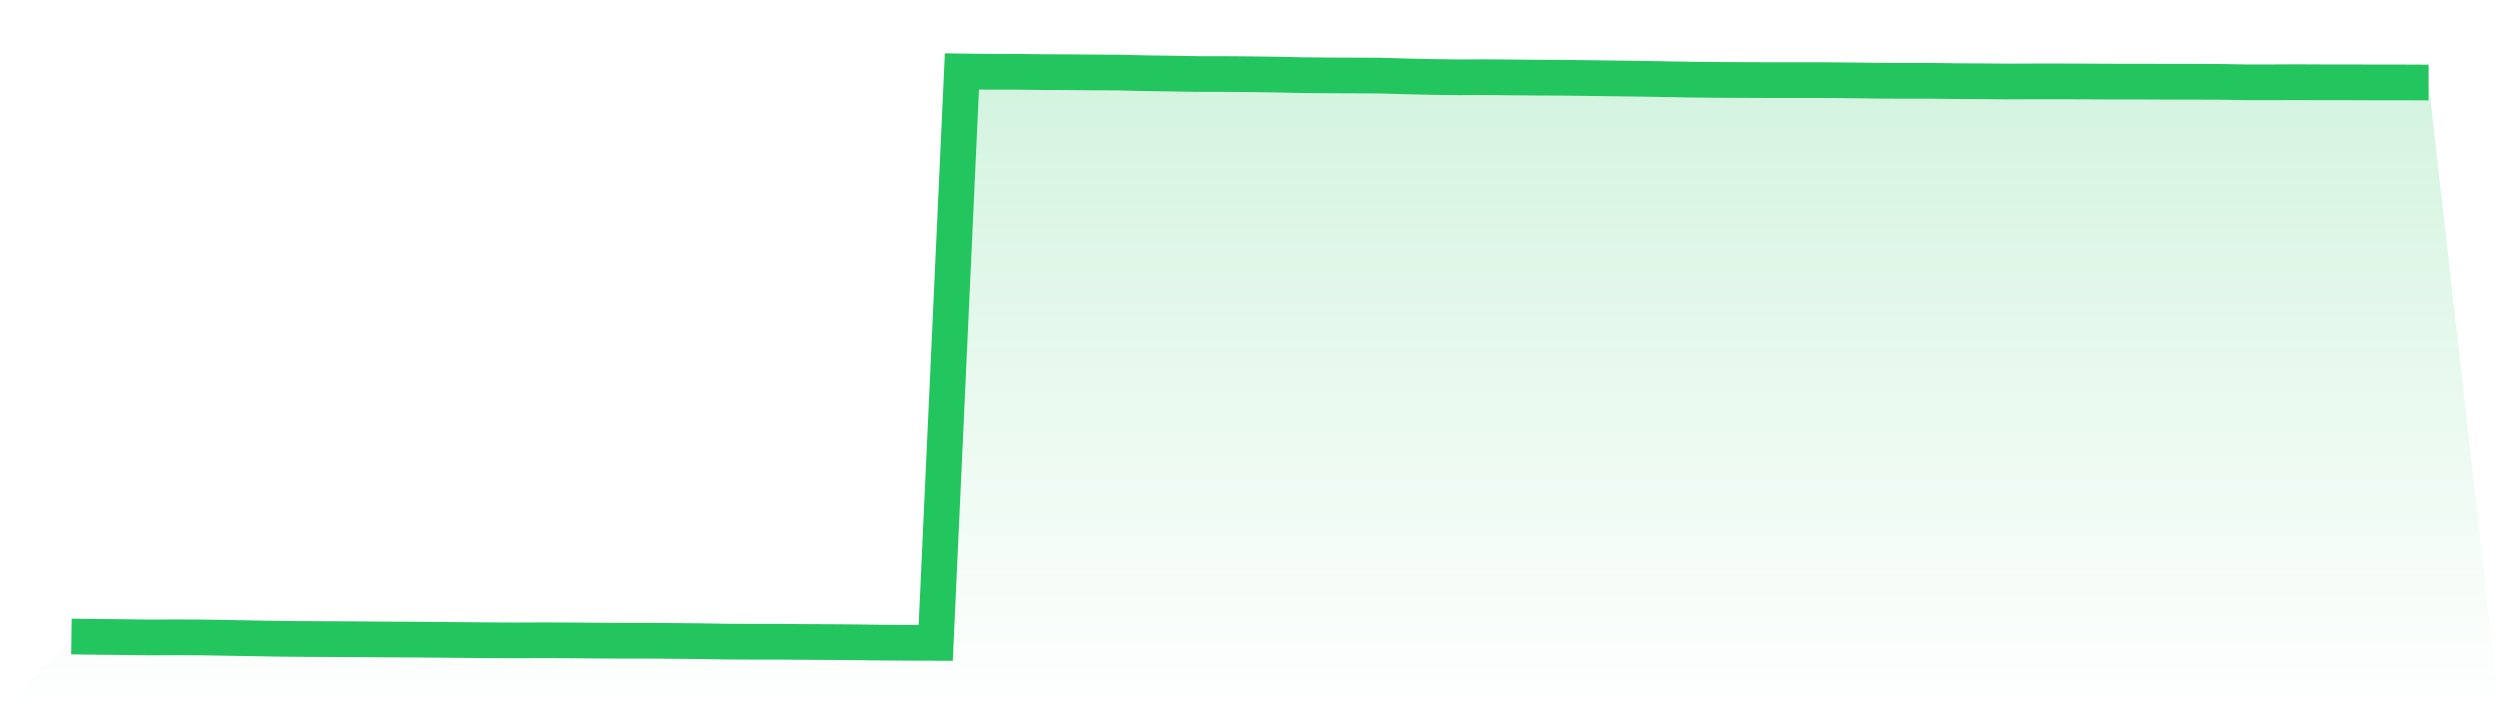
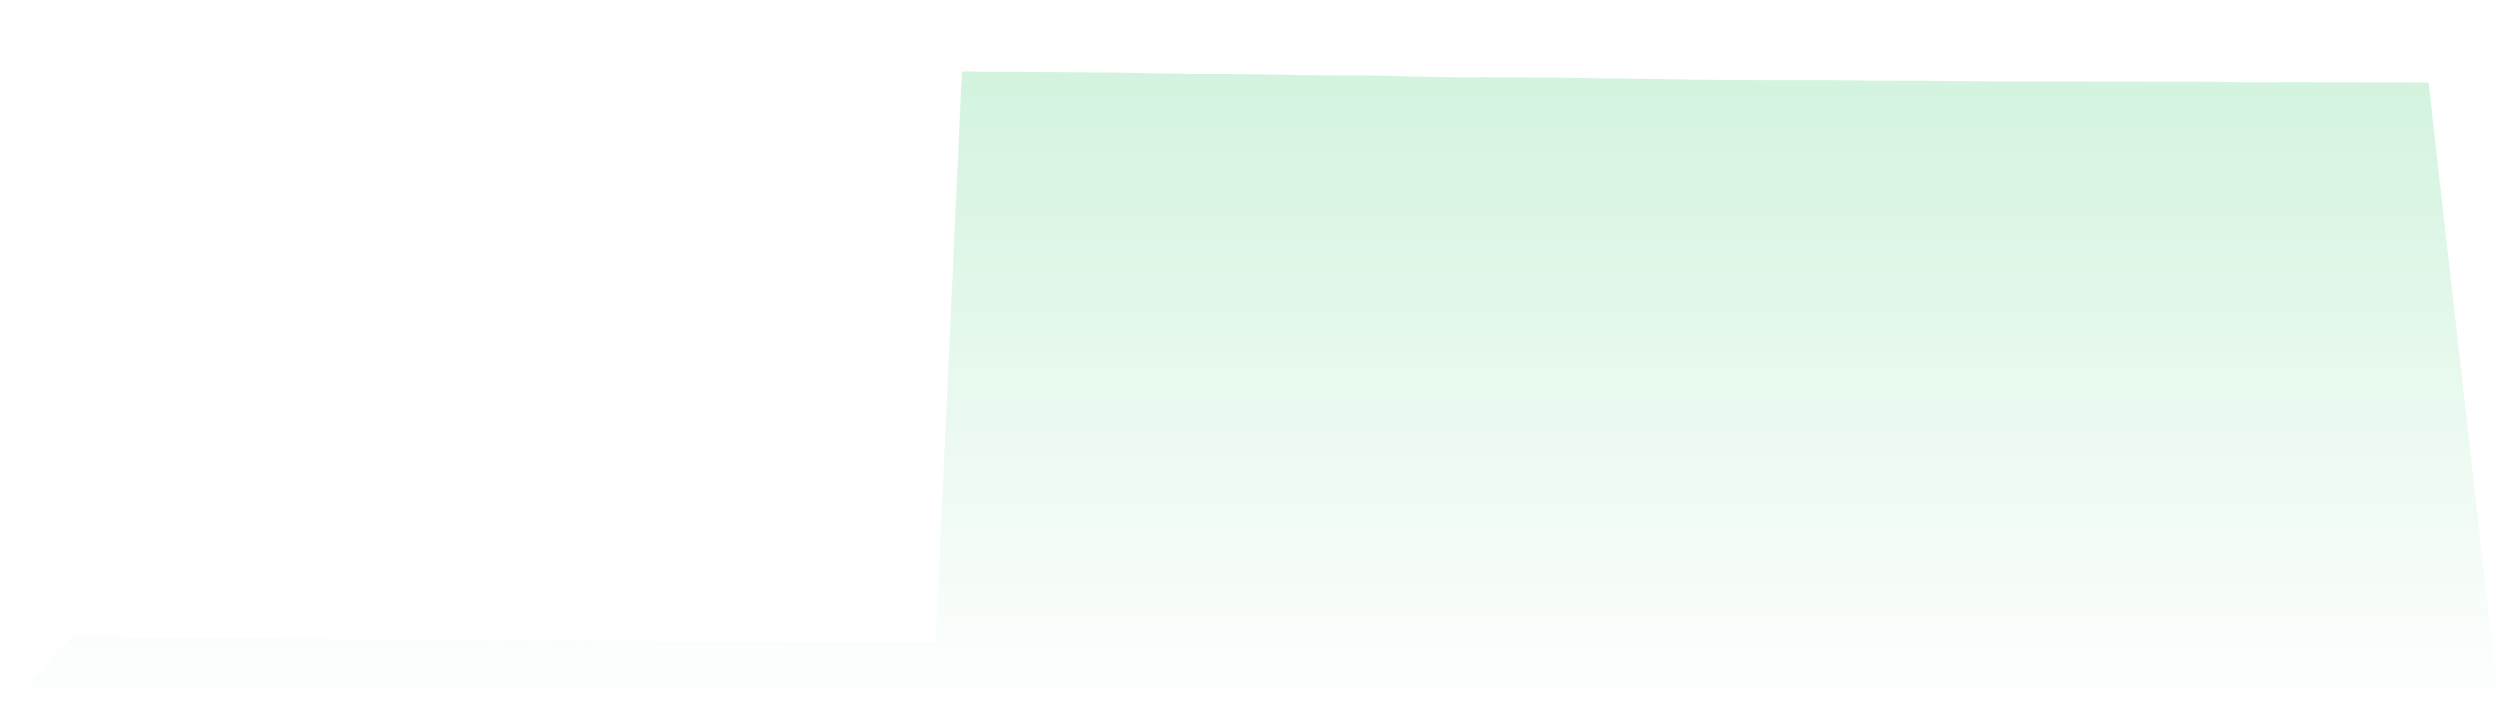
<svg xmlns="http://www.w3.org/2000/svg" viewBox="0 0 140 40">
  <defs>
    <linearGradient id="gradient" x1="0" x2="0" y1="0" y2="1">
      <stop offset="0%" stop-color="#22c55e" stop-opacity="0.2" />
      <stop offset="100%" stop-color="#22c55e" stop-opacity="0" />
    </linearGradient>
  </defs>
  <path d="M4,35.645 L4,35.645 L5.467,35.664 L6.933,35.677 L8.4,35.696 L9.867,35.689 L11.333,35.696 L12.8,35.721 L14.267,35.746 L15.733,35.772 L17.2,35.784 L18.667,35.791 L20.133,35.797 L21.6,35.81 L23.067,35.816 L24.533,35.829 L26,35.842 L27.467,35.854 L28.933,35.861 L30.4,35.854 L31.867,35.861 L33.333,35.873 L34.8,35.88 L36.267,35.88 L37.733,35.892 L39.2,35.905 L40.667,35.93 L42.133,35.937 L43.6,35.937 L45.067,35.949 L46.533,35.956 L48,35.968 L49.467,35.987 L50.933,35.994 L52.4,36 L53.867,4 L55.333,4.019 L56.8,4.019 L58.267,4.038 L59.733,4.044 L61.2,4.057 L62.667,4.063 L64.133,4.101 L65.6,4.12 L67.067,4.146 L68.533,4.146 L70,4.158 L71.467,4.177 L72.933,4.209 L74.4,4.222 L75.867,4.228 L77.333,4.235 L78.8,4.279 L80.267,4.311 L81.733,4.33 L83.2,4.323 L84.667,4.336 L86.133,4.349 L87.6,4.355 L89.067,4.374 L90.533,4.393 L92,4.412 L93.467,4.437 L94.933,4.463 L96.4,4.475 L97.867,4.482 L99.333,4.488 L100.8,4.488 L102.267,4.488 L103.733,4.501 L105.2,4.52 L106.667,4.526 L108.133,4.526 L109.6,4.545 L111.067,4.552 L112.533,4.564 L114,4.558 L115.467,4.558 L116.933,4.564 L118.4,4.571 L119.867,4.571 L121.333,4.577 L122.8,4.577 L124.267,4.583 L125.733,4.609 L127.2,4.609 L128.667,4.602 L130.133,4.609 L131.6,4.609 L133.067,4.615 L134.533,4.615 L136,4.621 L140,40 L0,40 z" fill="url(#gradient)" />
-   <path d="M4,35.645 L4,35.645 L5.467,35.664 L6.933,35.677 L8.4,35.696 L9.867,35.689 L11.333,35.696 L12.8,35.721 L14.267,35.746 L15.733,35.772 L17.2,35.784 L18.667,35.791 L20.133,35.797 L21.6,35.81 L23.067,35.816 L24.533,35.829 L26,35.842 L27.467,35.854 L28.933,35.861 L30.4,35.854 L31.867,35.861 L33.333,35.873 L34.8,35.88 L36.267,35.88 L37.733,35.892 L39.2,35.905 L40.667,35.93 L42.133,35.937 L43.6,35.937 L45.067,35.949 L46.533,35.956 L48,35.968 L49.467,35.987 L50.933,35.994 L52.4,36 L53.867,4 L55.333,4.019 L56.8,4.019 L58.267,4.038 L59.733,4.044 L61.2,4.057 L62.667,4.063 L64.133,4.101 L65.6,4.12 L67.067,4.146 L68.533,4.146 L70,4.158 L71.467,4.177 L72.933,4.209 L74.4,4.222 L75.867,4.228 L77.333,4.235 L78.8,4.279 L80.267,4.311 L81.733,4.33 L83.2,4.323 L84.667,4.336 L86.133,4.349 L87.6,4.355 L89.067,4.374 L90.533,4.393 L92,4.412 L93.467,4.437 L94.933,4.463 L96.4,4.475 L97.867,4.482 L99.333,4.488 L100.8,4.488 L102.267,4.488 L103.733,4.501 L105.2,4.52 L106.667,4.526 L108.133,4.526 L109.6,4.545 L111.067,4.552 L112.533,4.564 L114,4.558 L115.467,4.558 L116.933,4.564 L118.4,4.571 L119.867,4.571 L121.333,4.577 L122.8,4.577 L124.267,4.583 L125.733,4.609 L127.2,4.609 L128.667,4.602 L130.133,4.609 L131.6,4.609 L133.067,4.615 L134.533,4.615 L136,4.621" fill="none" stroke="#22c55e" stroke-width="2" />
</svg>